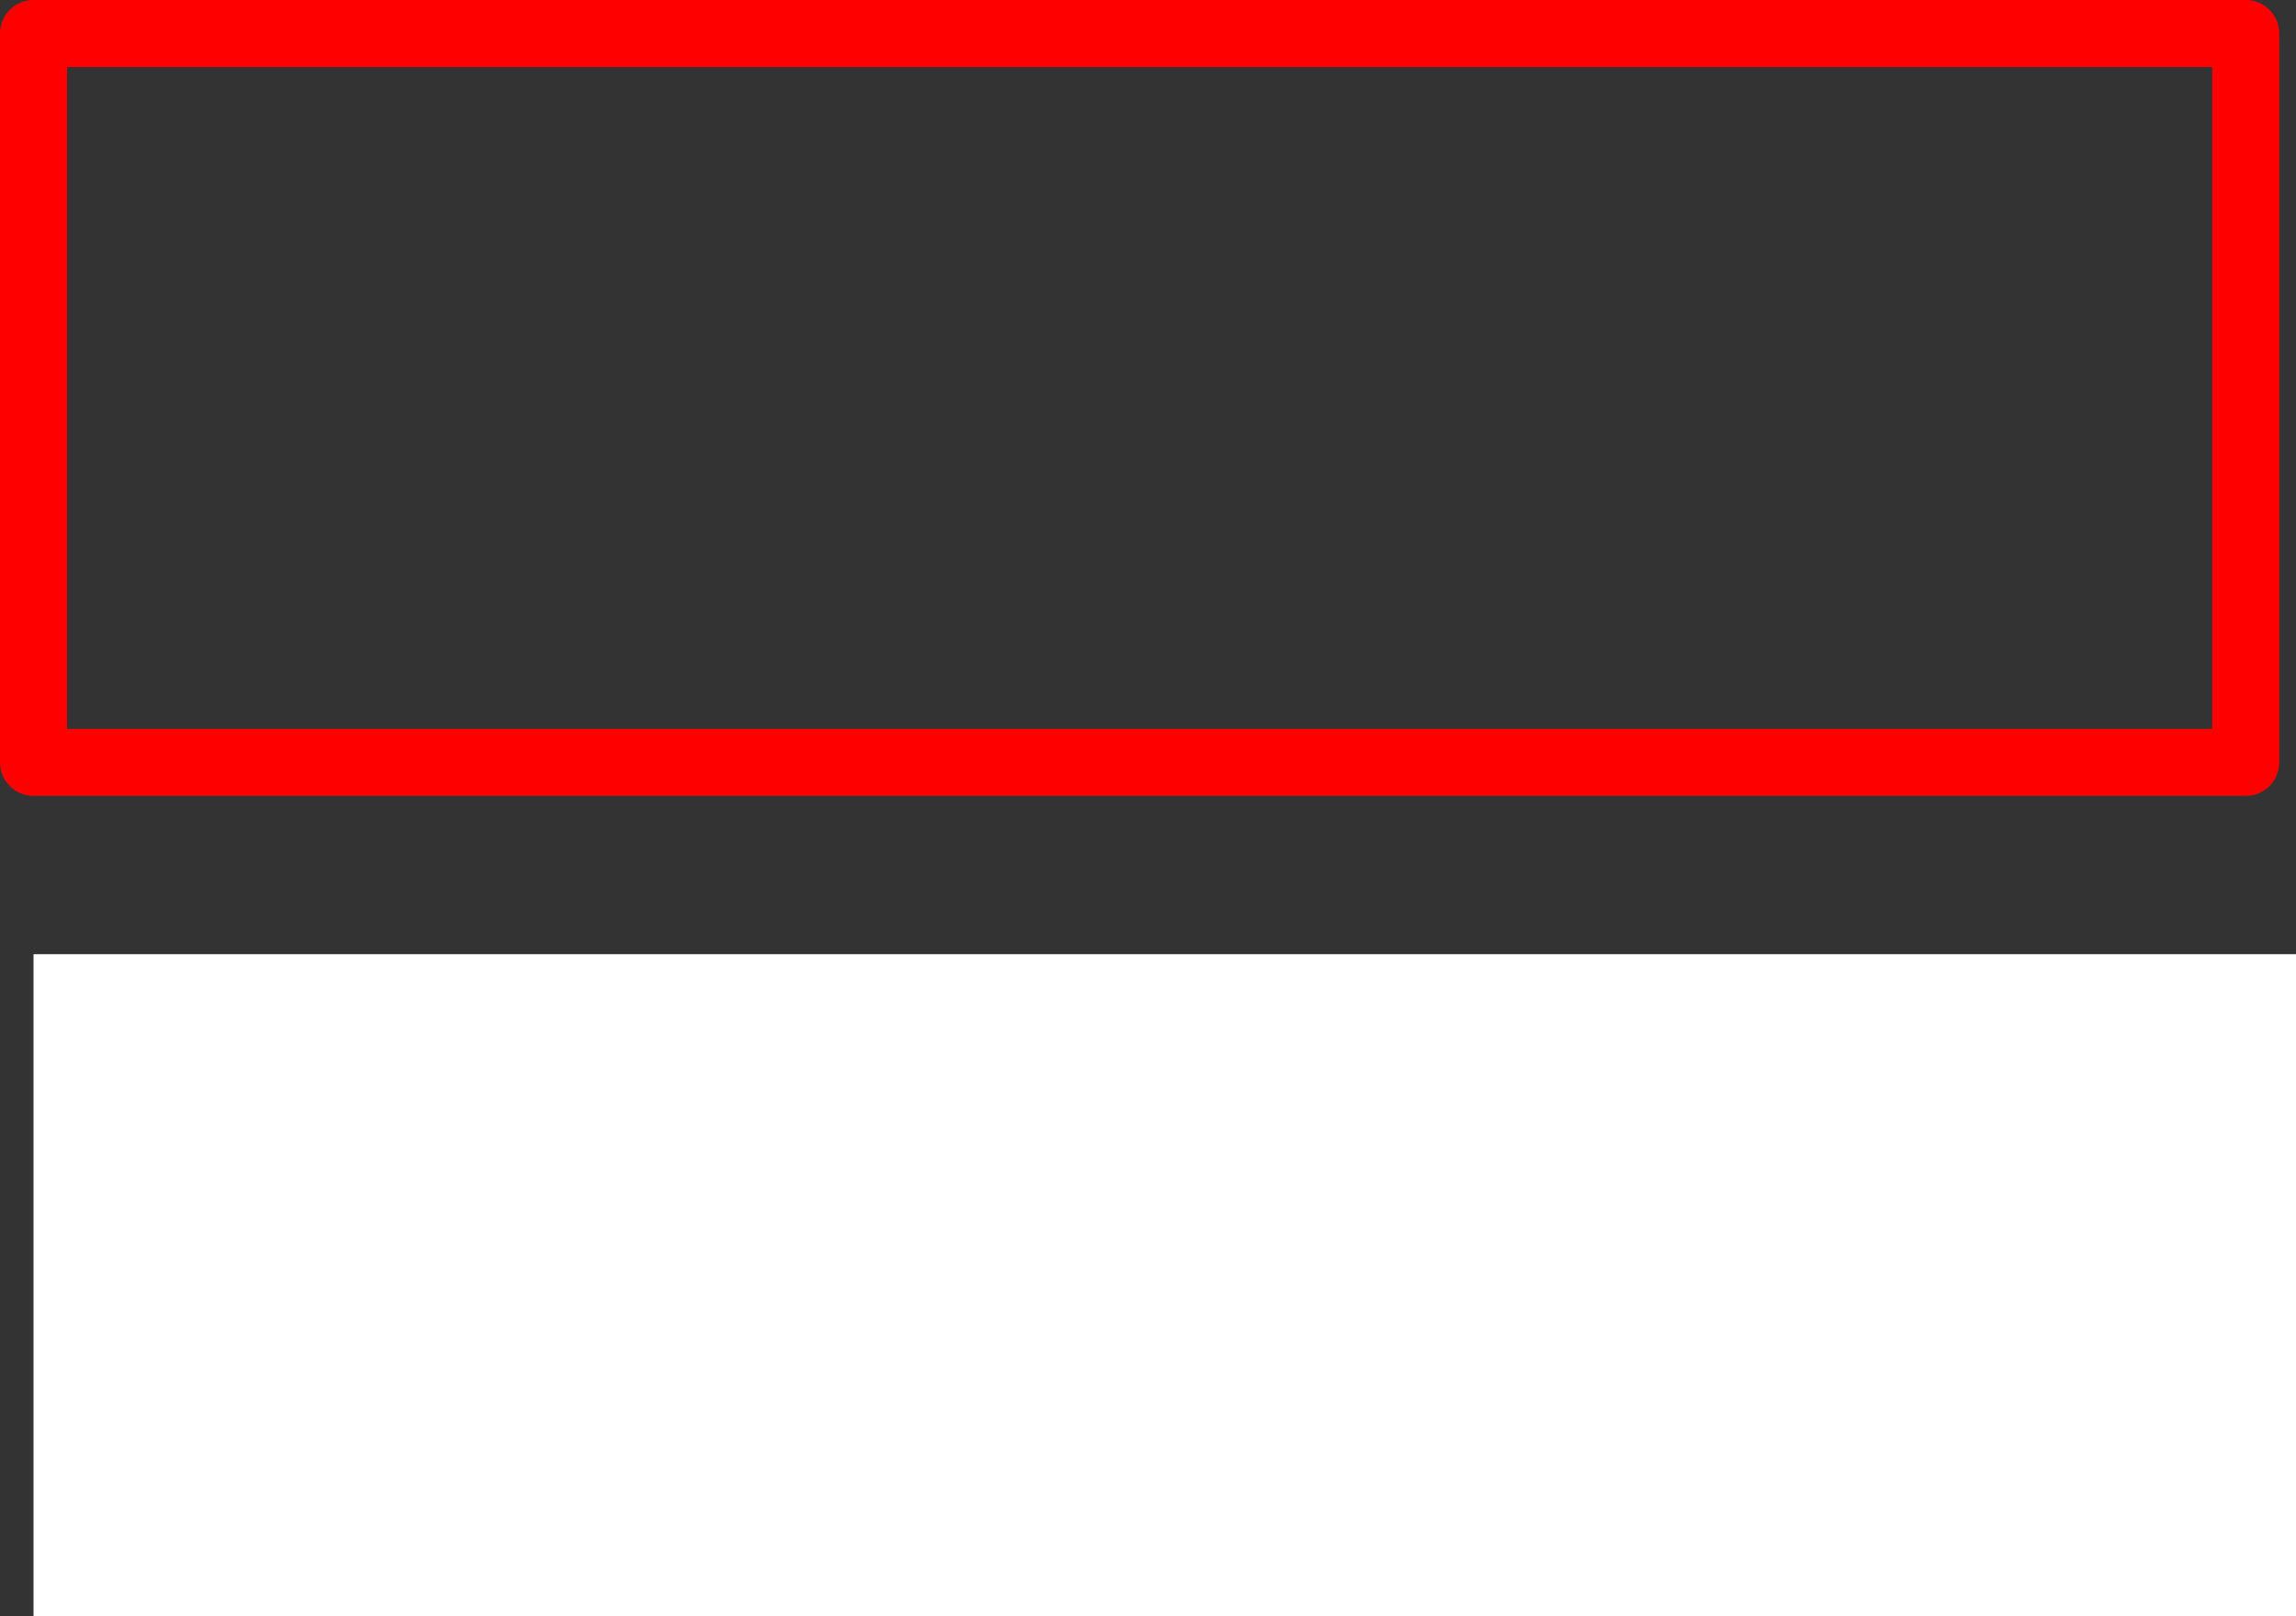
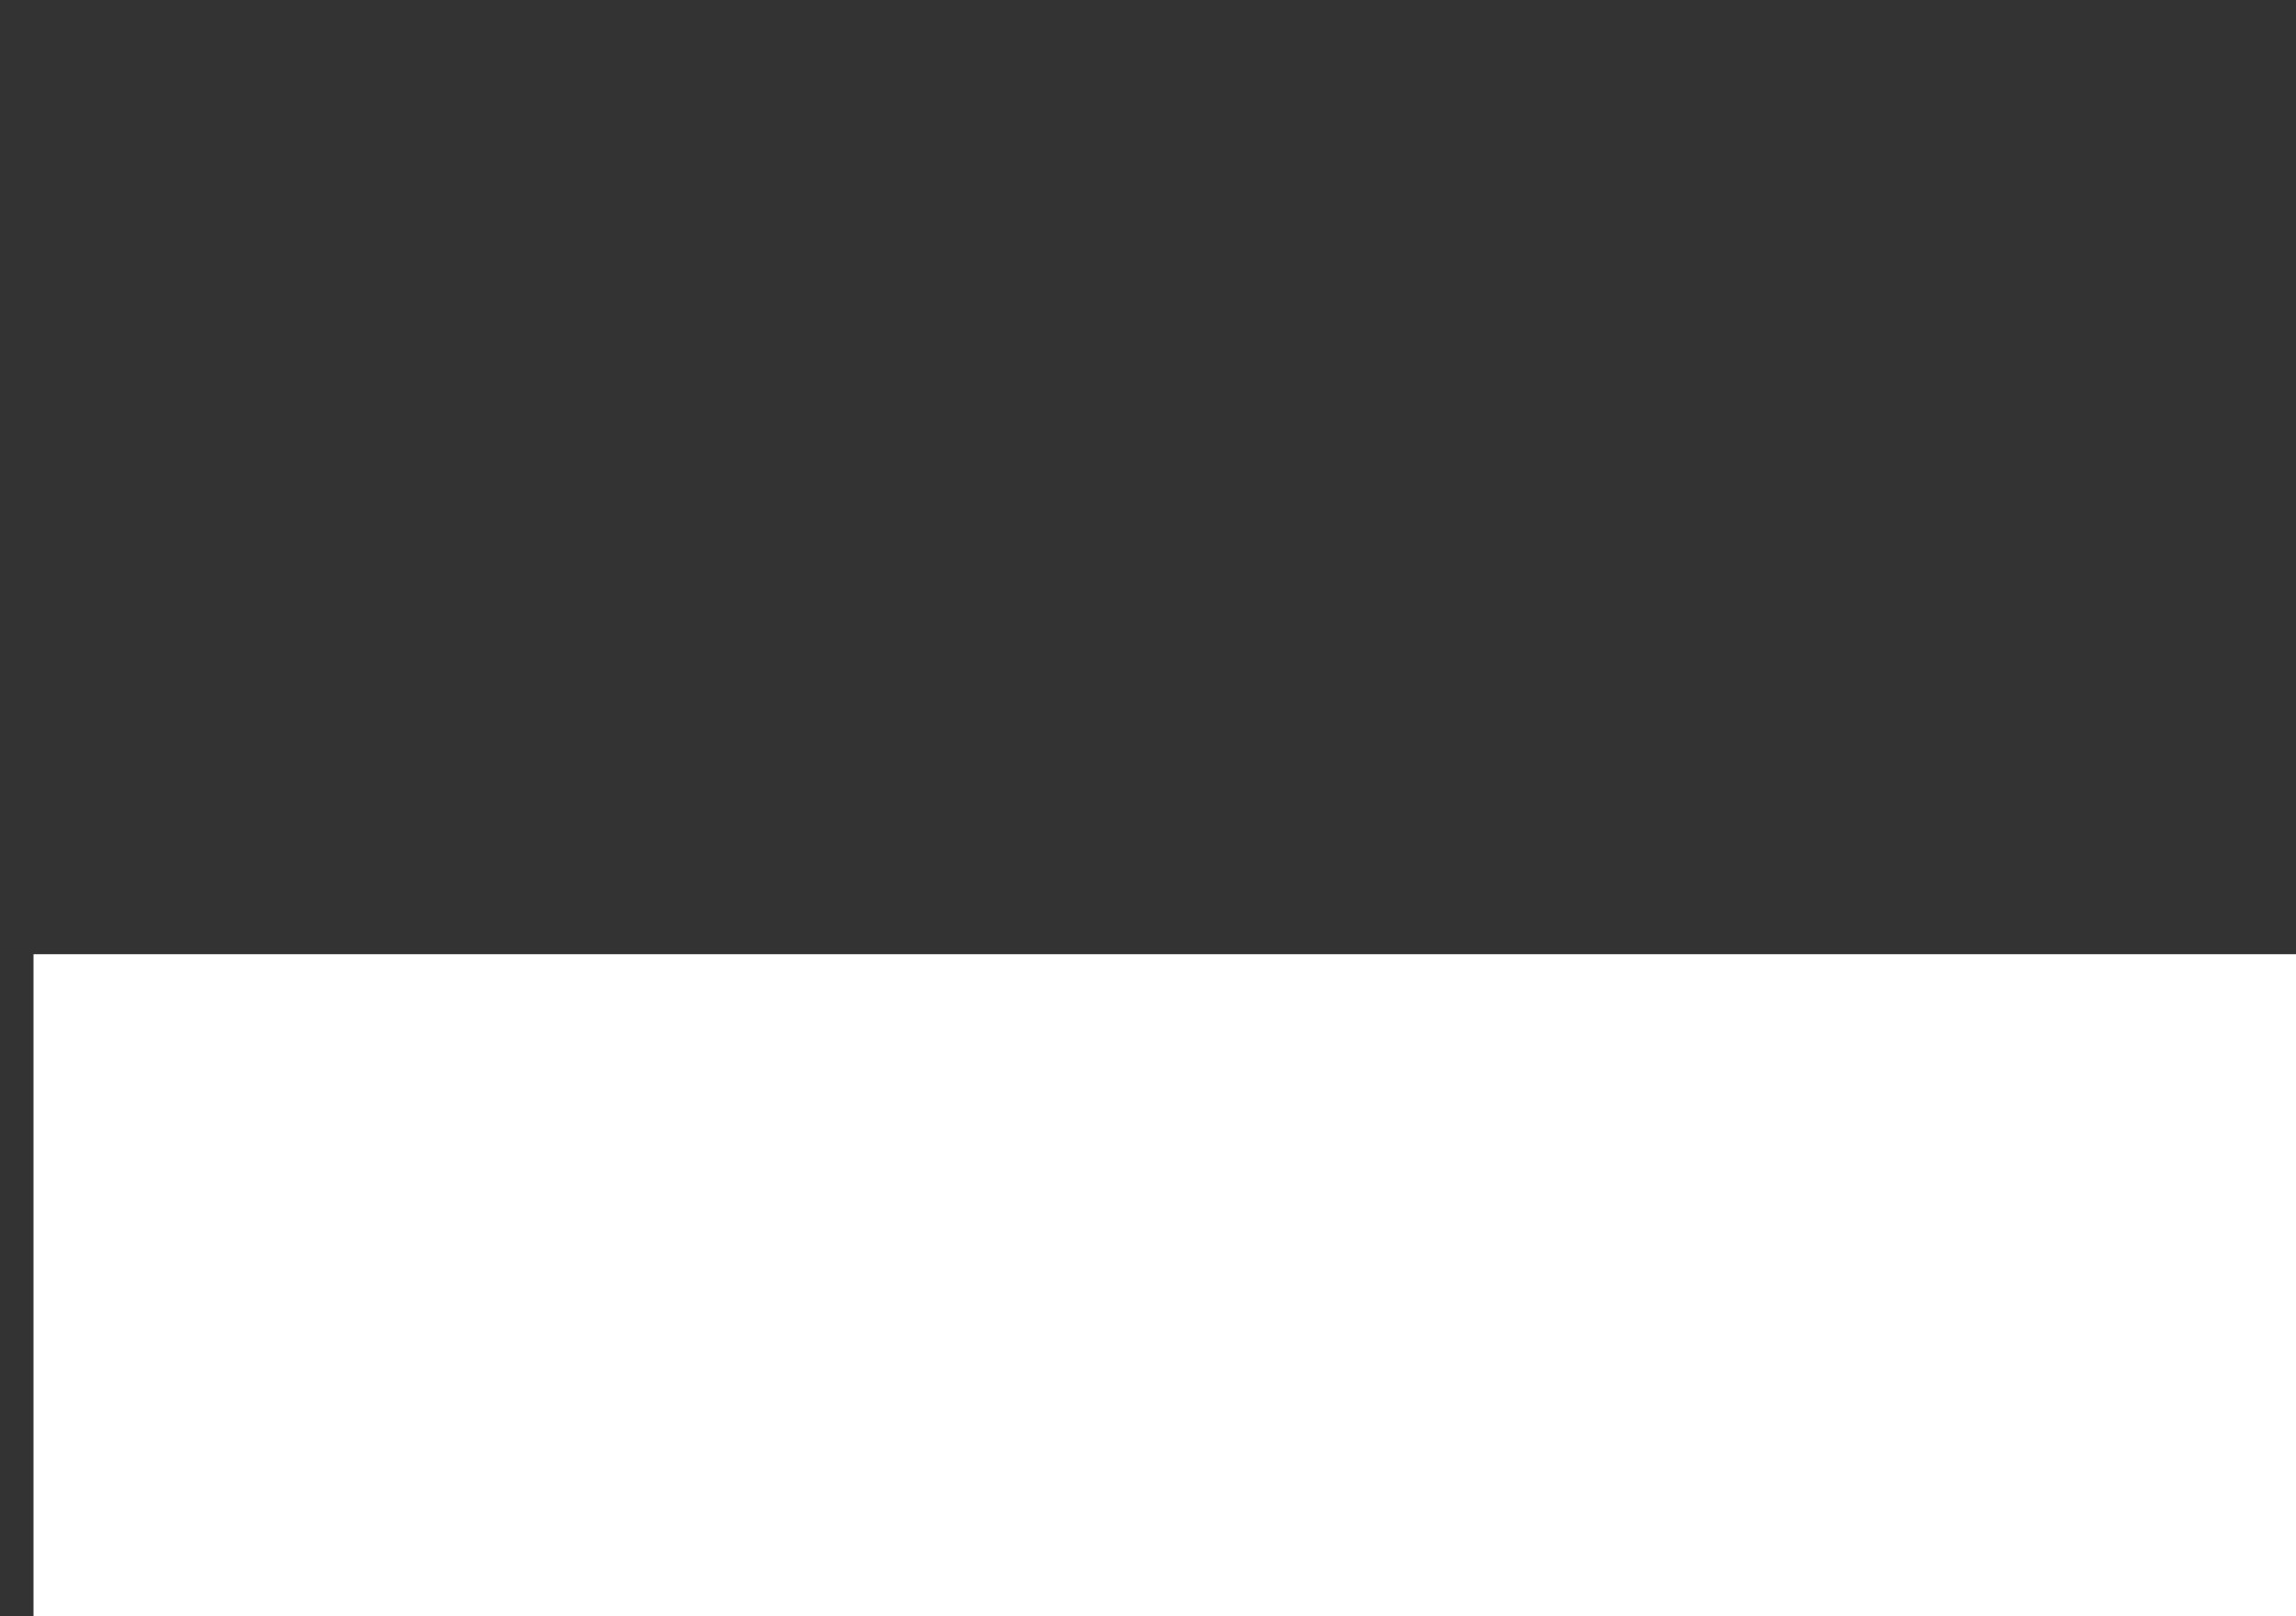
<svg xmlns="http://www.w3.org/2000/svg" height="96.45px" width="137.0px">
  <rect width="100%" height="100%" fill="#333333" stroke="none" />
  <g transform="matrix(1.0, 0.0, 0.0, 1.0, 68.5, 24.5)">
    <path d="M68.5 71.95 L-66.5 71.95 -66.5 32.45 68.5 32.45 68.5 71.95" fill="#ffffff" fill-rule="evenodd" stroke="none" />
-     <path d="M65.5 21.0 L-66.5 21.0 -66.5 -22.5 65.5 -22.5 65.5 21.0 Z" fill="none" stroke="#ff0000" stroke-linecap="round" stroke-linejoin="round" stroke-width="4.0" />
  </g>
</svg>